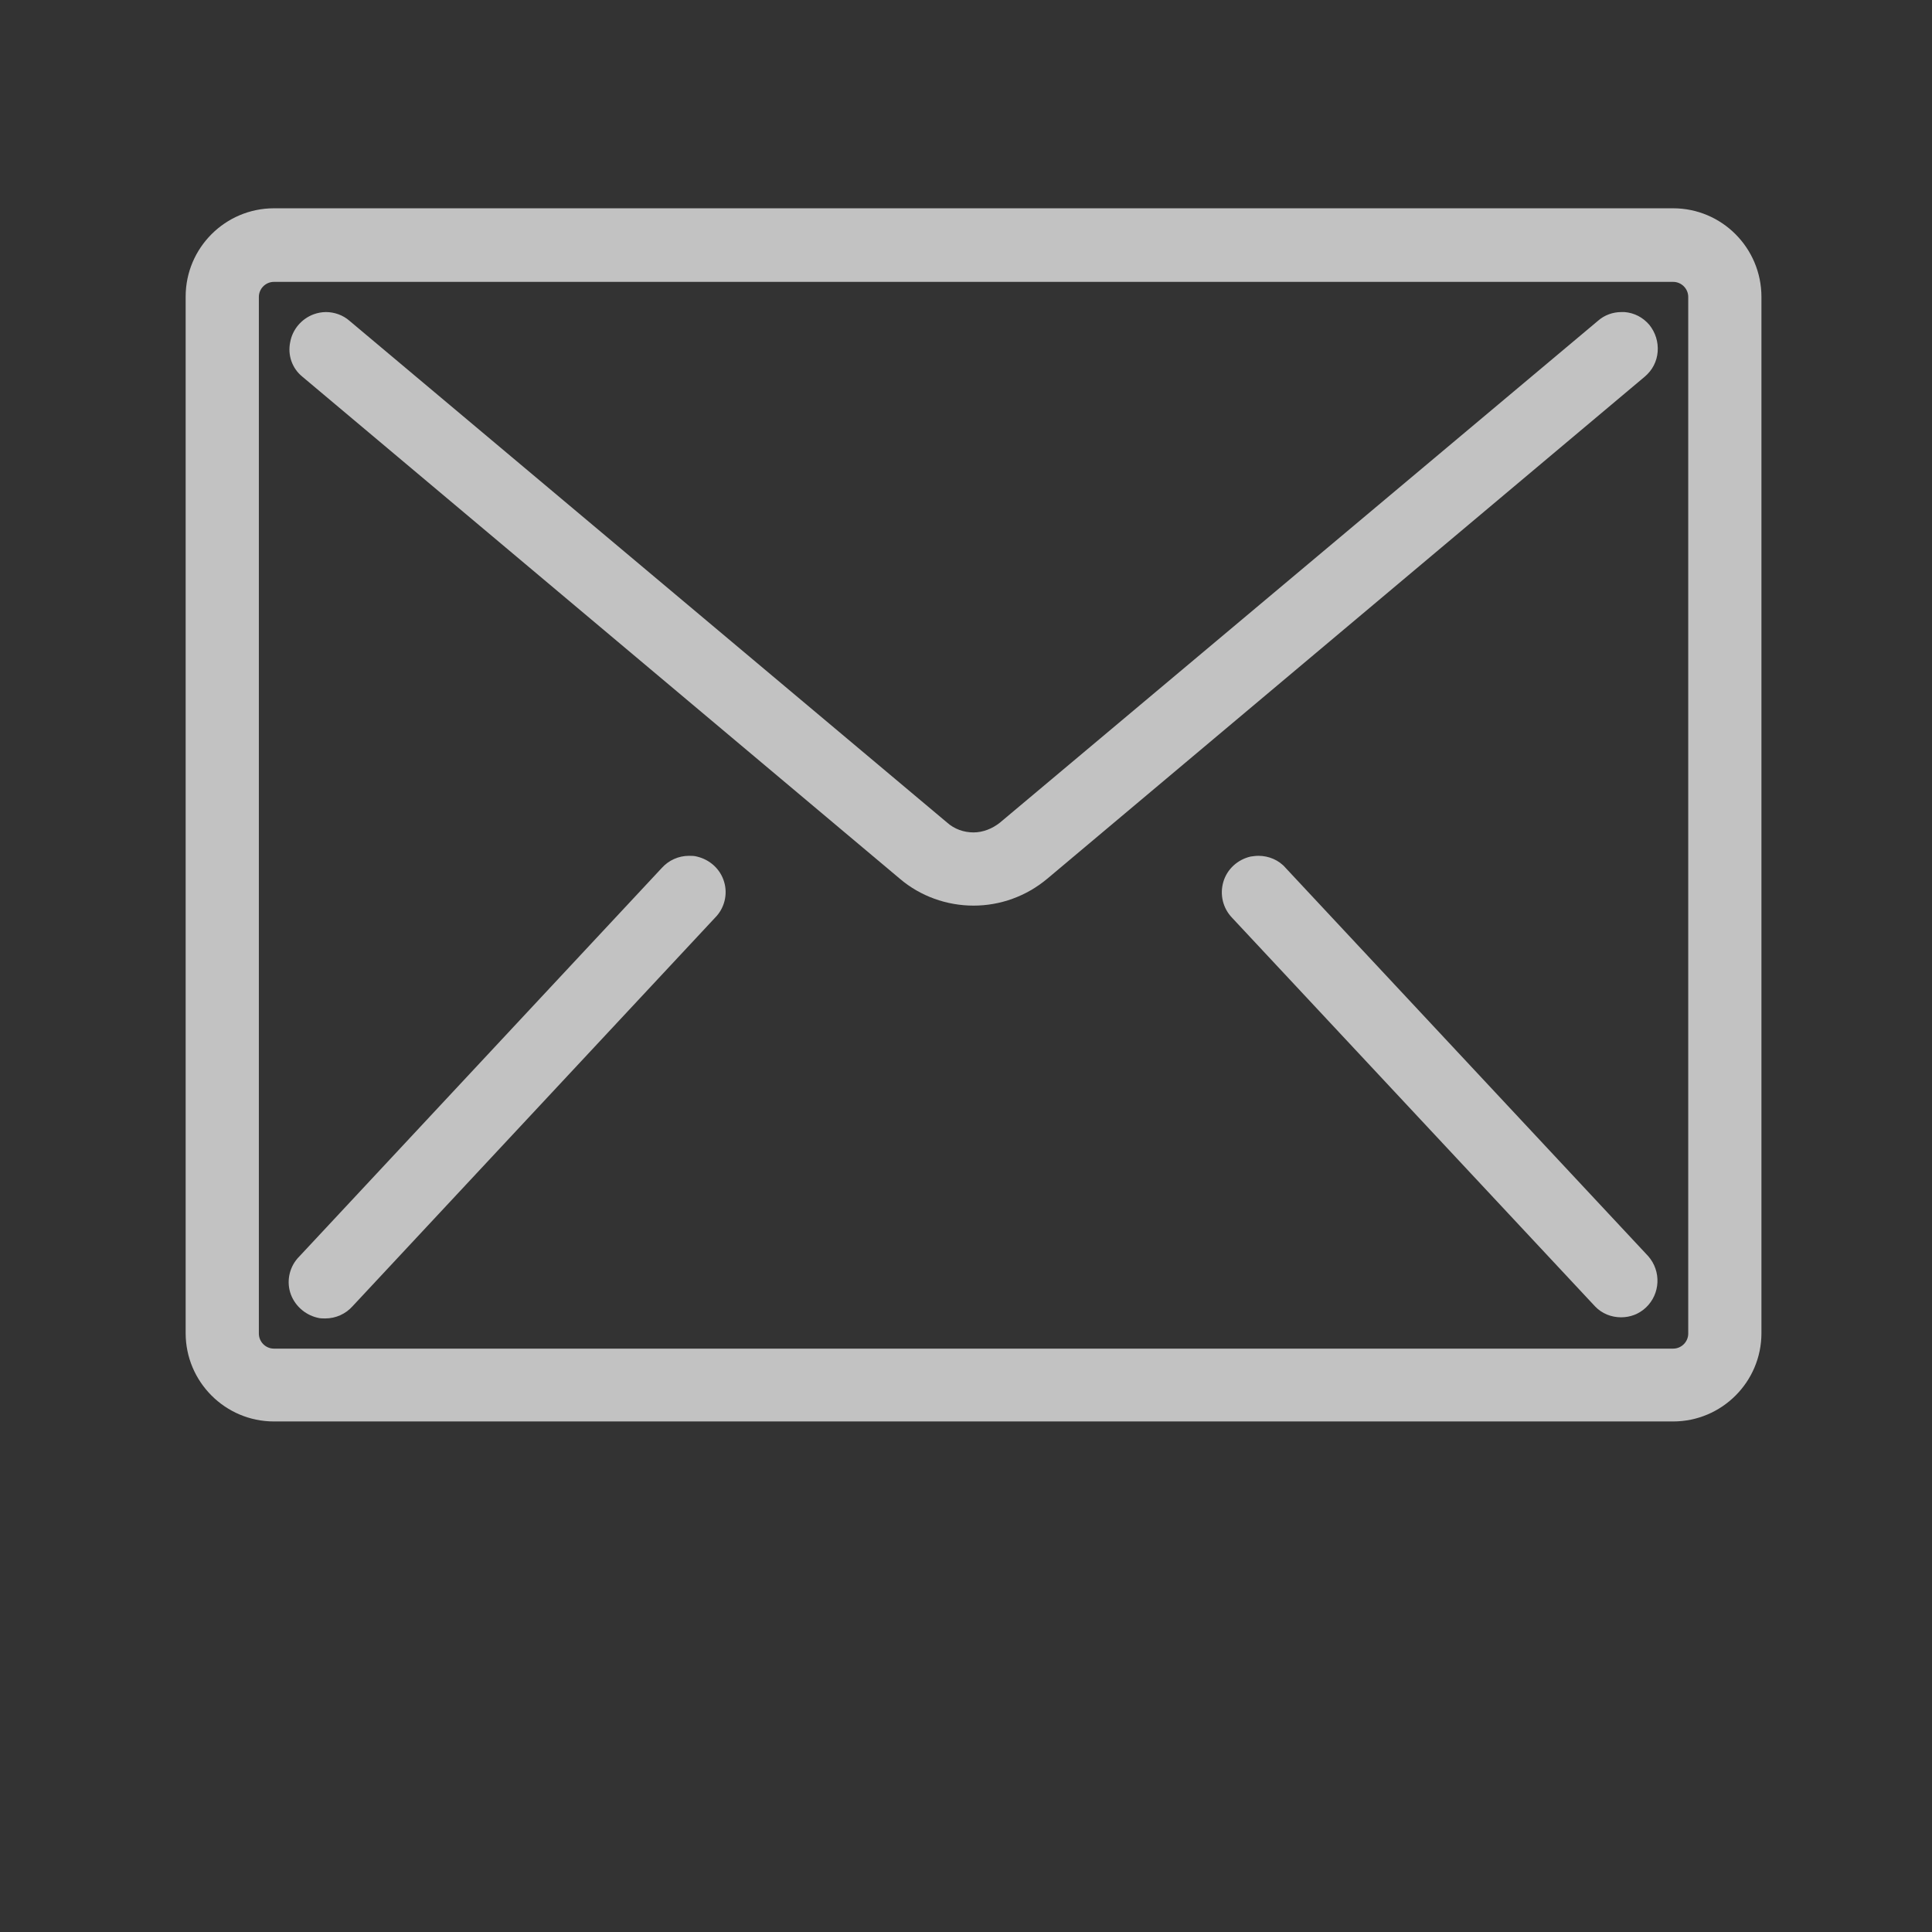
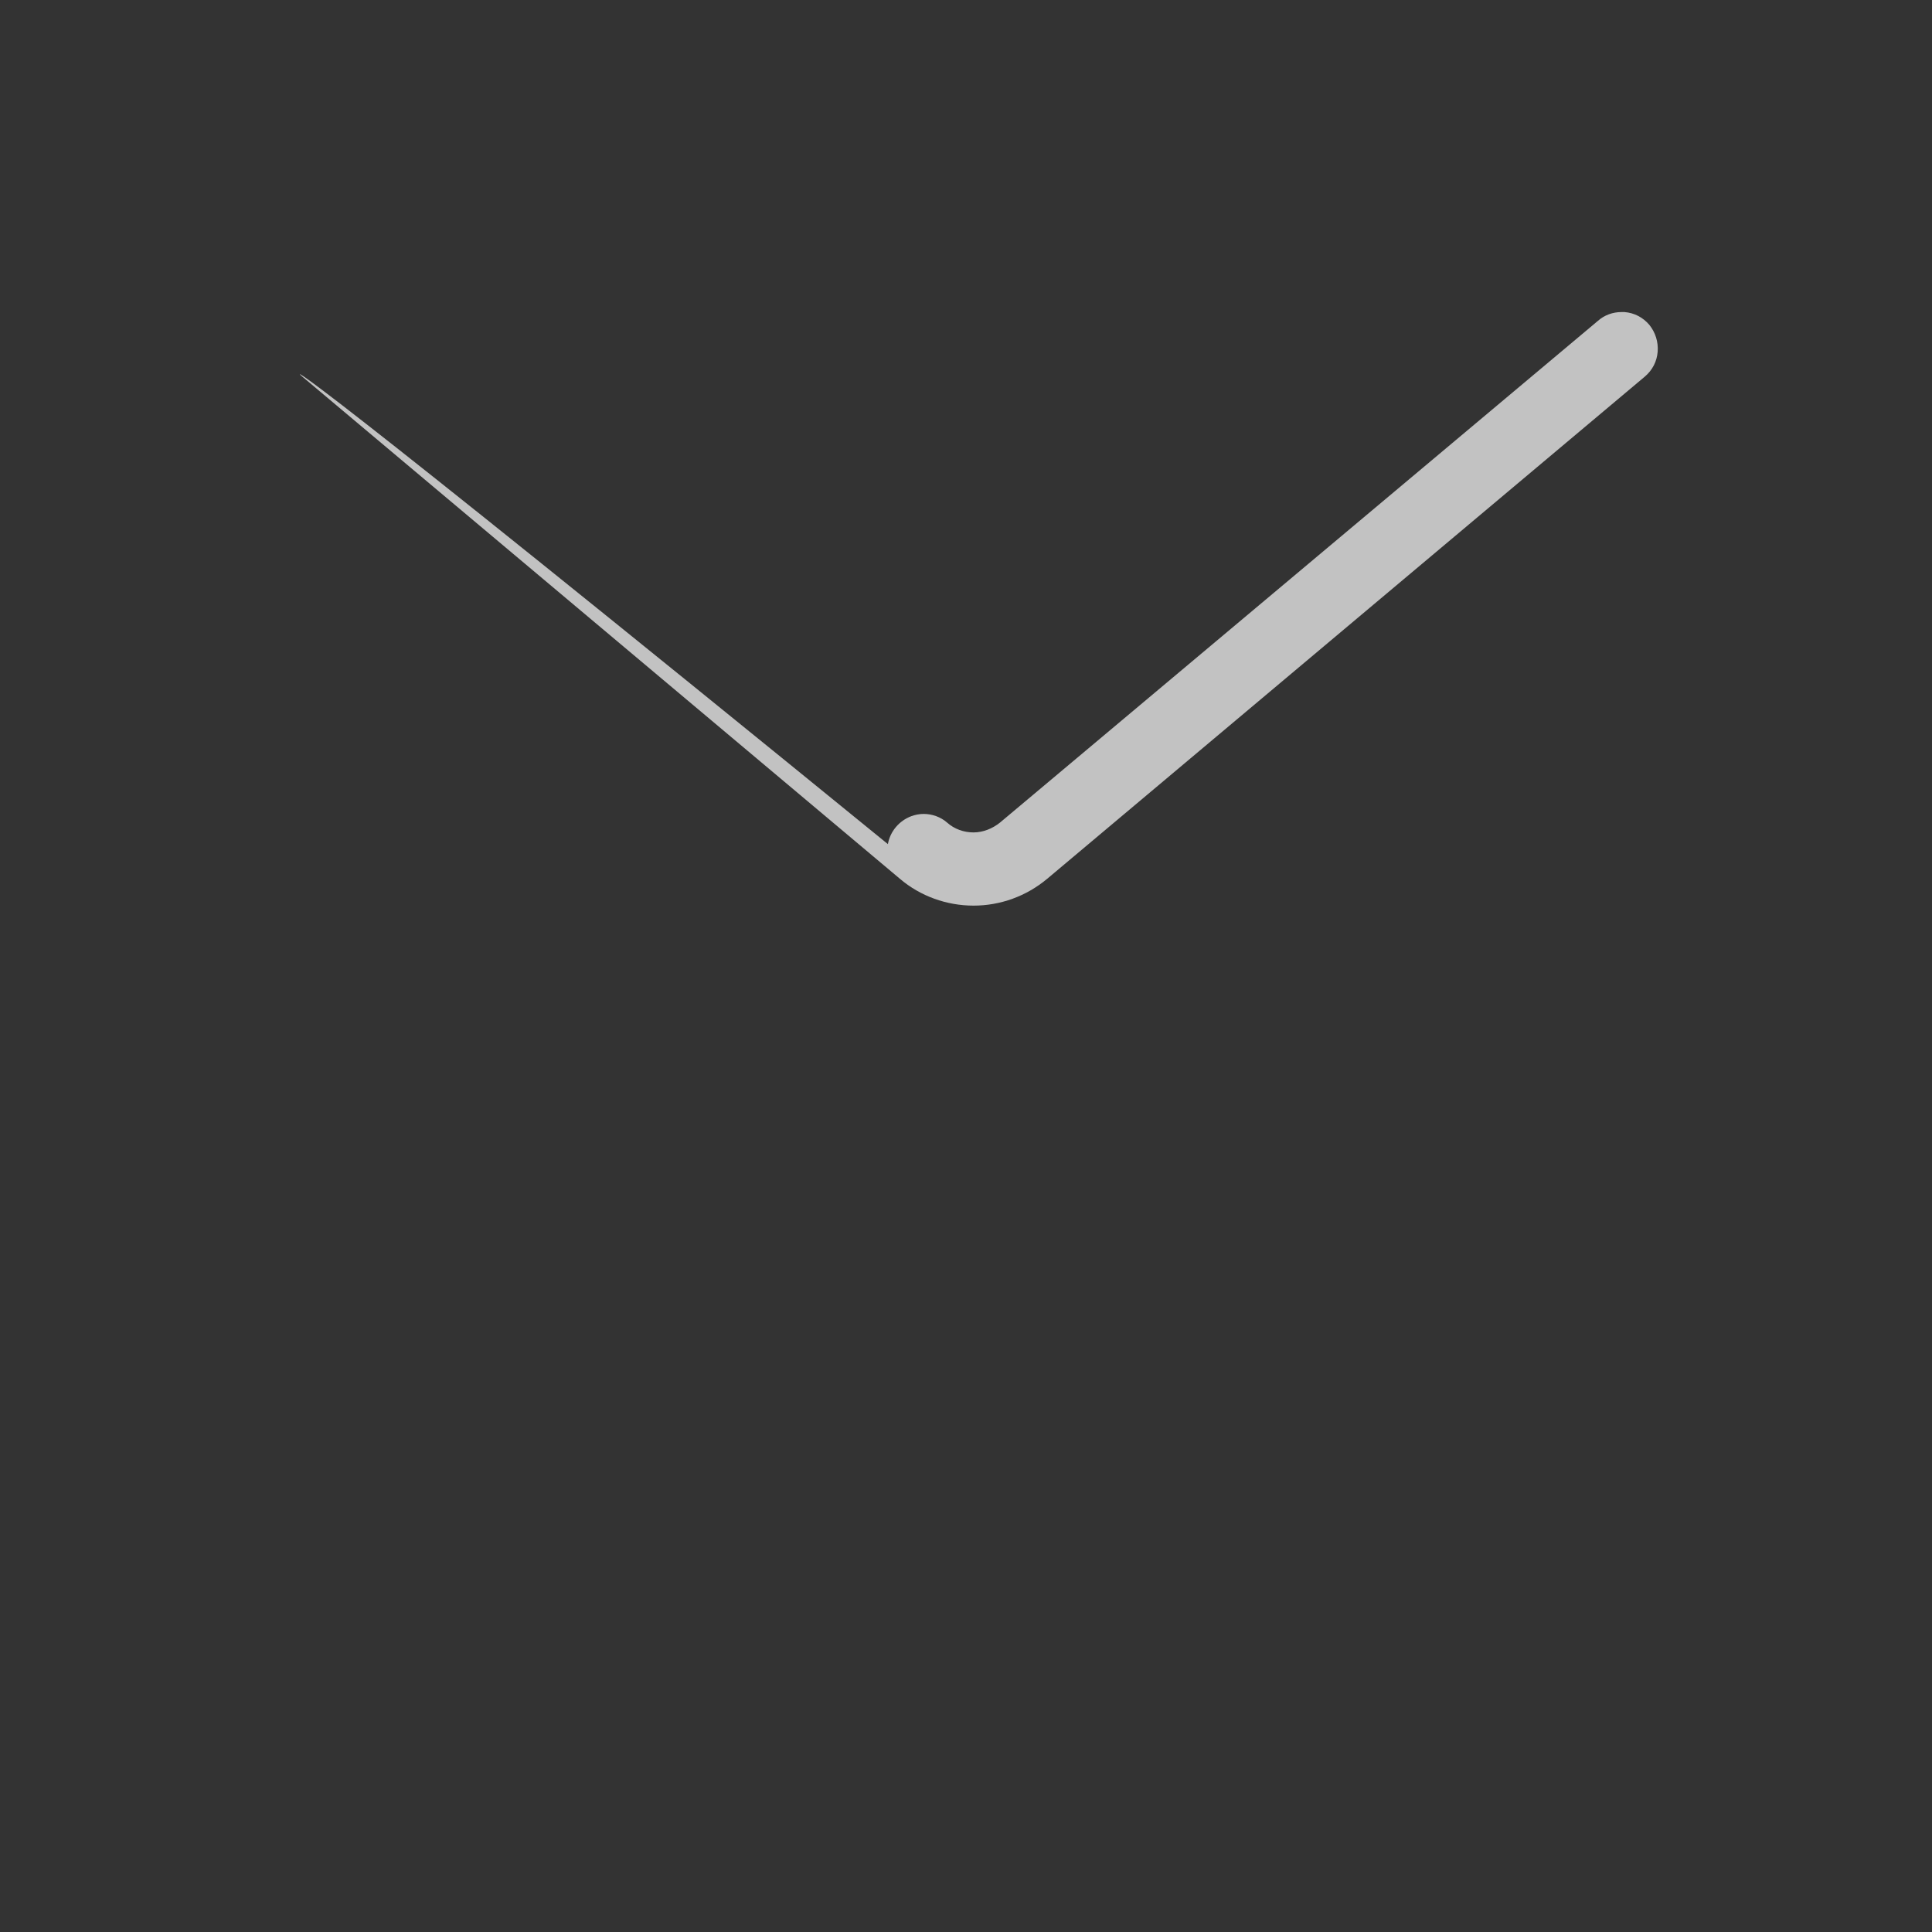
<svg xmlns="http://www.w3.org/2000/svg" version="1.1" id="Capa_1" x="0px" y="0px" viewBox="0 0 512 512" style="enable-background:new 0 0 512 512;" xml:space="preserve">
  <rect x="0" y="0" width="512" height="512" fill="#333333" stroke="none" />
  <style type="text/css">
	.st0{opacity:0.7;}
	.st1{fill:#FFFFFF;}
</style>
  <g class="st0">
-     <path class="st1" d="M443.4,55.2H72.6c-12.9,0-23.4,10.5-23.4,23.4v274.7c0,12.9,10.5,23.4,23.4,23.4h370.8   c12.9,0,23.4-10.5,23.4-23.4V78.7C466.8,65.7,456.3,55.2,443.4,55.2z M68.6,78.7c0-2.2,1.8-4,4-4h370.8c2.2,0,4,1.8,4,4v274.7   c0,2.2-1.8,4-4,4H72.6c-2.2,0-4-1.8-4-4V78.7z" />
-     <path class="st1" d="M80.1,99.8l158.4,133.1c5.4,4.6,12.4,7.1,19.5,7.1c7.1,0,14-2.5,19.5-7.1L435.9,99.8c2-1.7,3.2-4,3.4-6.6   c0.2-2.6-0.6-5.1-2.2-7.1c-1.7-2-4-3.2-6.6-3.4c-0.3,0-0.6,0-0.8,0c-2.3,0-4.5,0.8-6.2,2.3L265,218c-2,1.6-4.5,2.6-7,2.6   c-2.6,0-5.1-0.9-7-2.6L92.6,85c-1.7-1.5-4-2.3-6.2-2.3c-1.1,0-2.2,0.2-3.3,0.6c-3.2,1.2-5.6,4-6.2,7.4   C76.2,94.1,77.4,97.6,80.1,99.8z" />
-     <path class="st1" d="M84.1,349.2c0.7,0.2,1.4,0.2,2.1,0.2c0,0,0,0,0,0c2.8,0,5.4-1.2,7.2-3.2l96.1-103c2.5-2.5,3.4-6.2,2.4-9.5   c-1-3.4-3.8-5.9-7.2-6.7c-0.7-0.2-1.4-0.2-2.1-0.2c-2.8,0-5.4,1.2-7.2,3.2l-96.1,103c-2.5,2.5-3.4,6.2-2.4,9.5   C77.9,345.8,80.7,348.4,84.1,349.2z" />
-     <path class="st1" d="M340.7,230c-1.8-2.1-4.5-3.2-7.2-3.2c-0.7,0-1.4,0.1-2.1,0.2c-3.4,0.8-6.2,3.3-7.2,6.7c-1,3.4-0.1,7,2.3,9.5   l96.2,103c1.8,1.9,4.3,2.9,6.9,2.9c0,0,0,0,0,0c2.5,0,4.8-0.9,6.6-2.6c3.8-3.6,4.1-9.6,0.6-13.6L340.7,230z" />
+     <path class="st1" d="M80.1,99.8l158.4,133.1c5.4,4.6,12.4,7.1,19.5,7.1c7.1,0,14-2.5,19.5-7.1L435.9,99.8c2-1.7,3.2-4,3.4-6.6   c0.2-2.6-0.6-5.1-2.2-7.1c-1.7-2-4-3.2-6.6-3.4c-0.3,0-0.6,0-0.8,0c-2.3,0-4.5,0.8-6.2,2.3L265,218c-2,1.6-4.5,2.6-7,2.6   c-2.6,0-5.1-0.9-7-2.6c-1.7-1.5-4-2.3-6.2-2.3c-1.1,0-2.2,0.2-3.3,0.6c-3.2,1.2-5.6,4-6.2,7.4   C76.2,94.1,77.4,97.6,80.1,99.8z" />
  </g>
</svg>